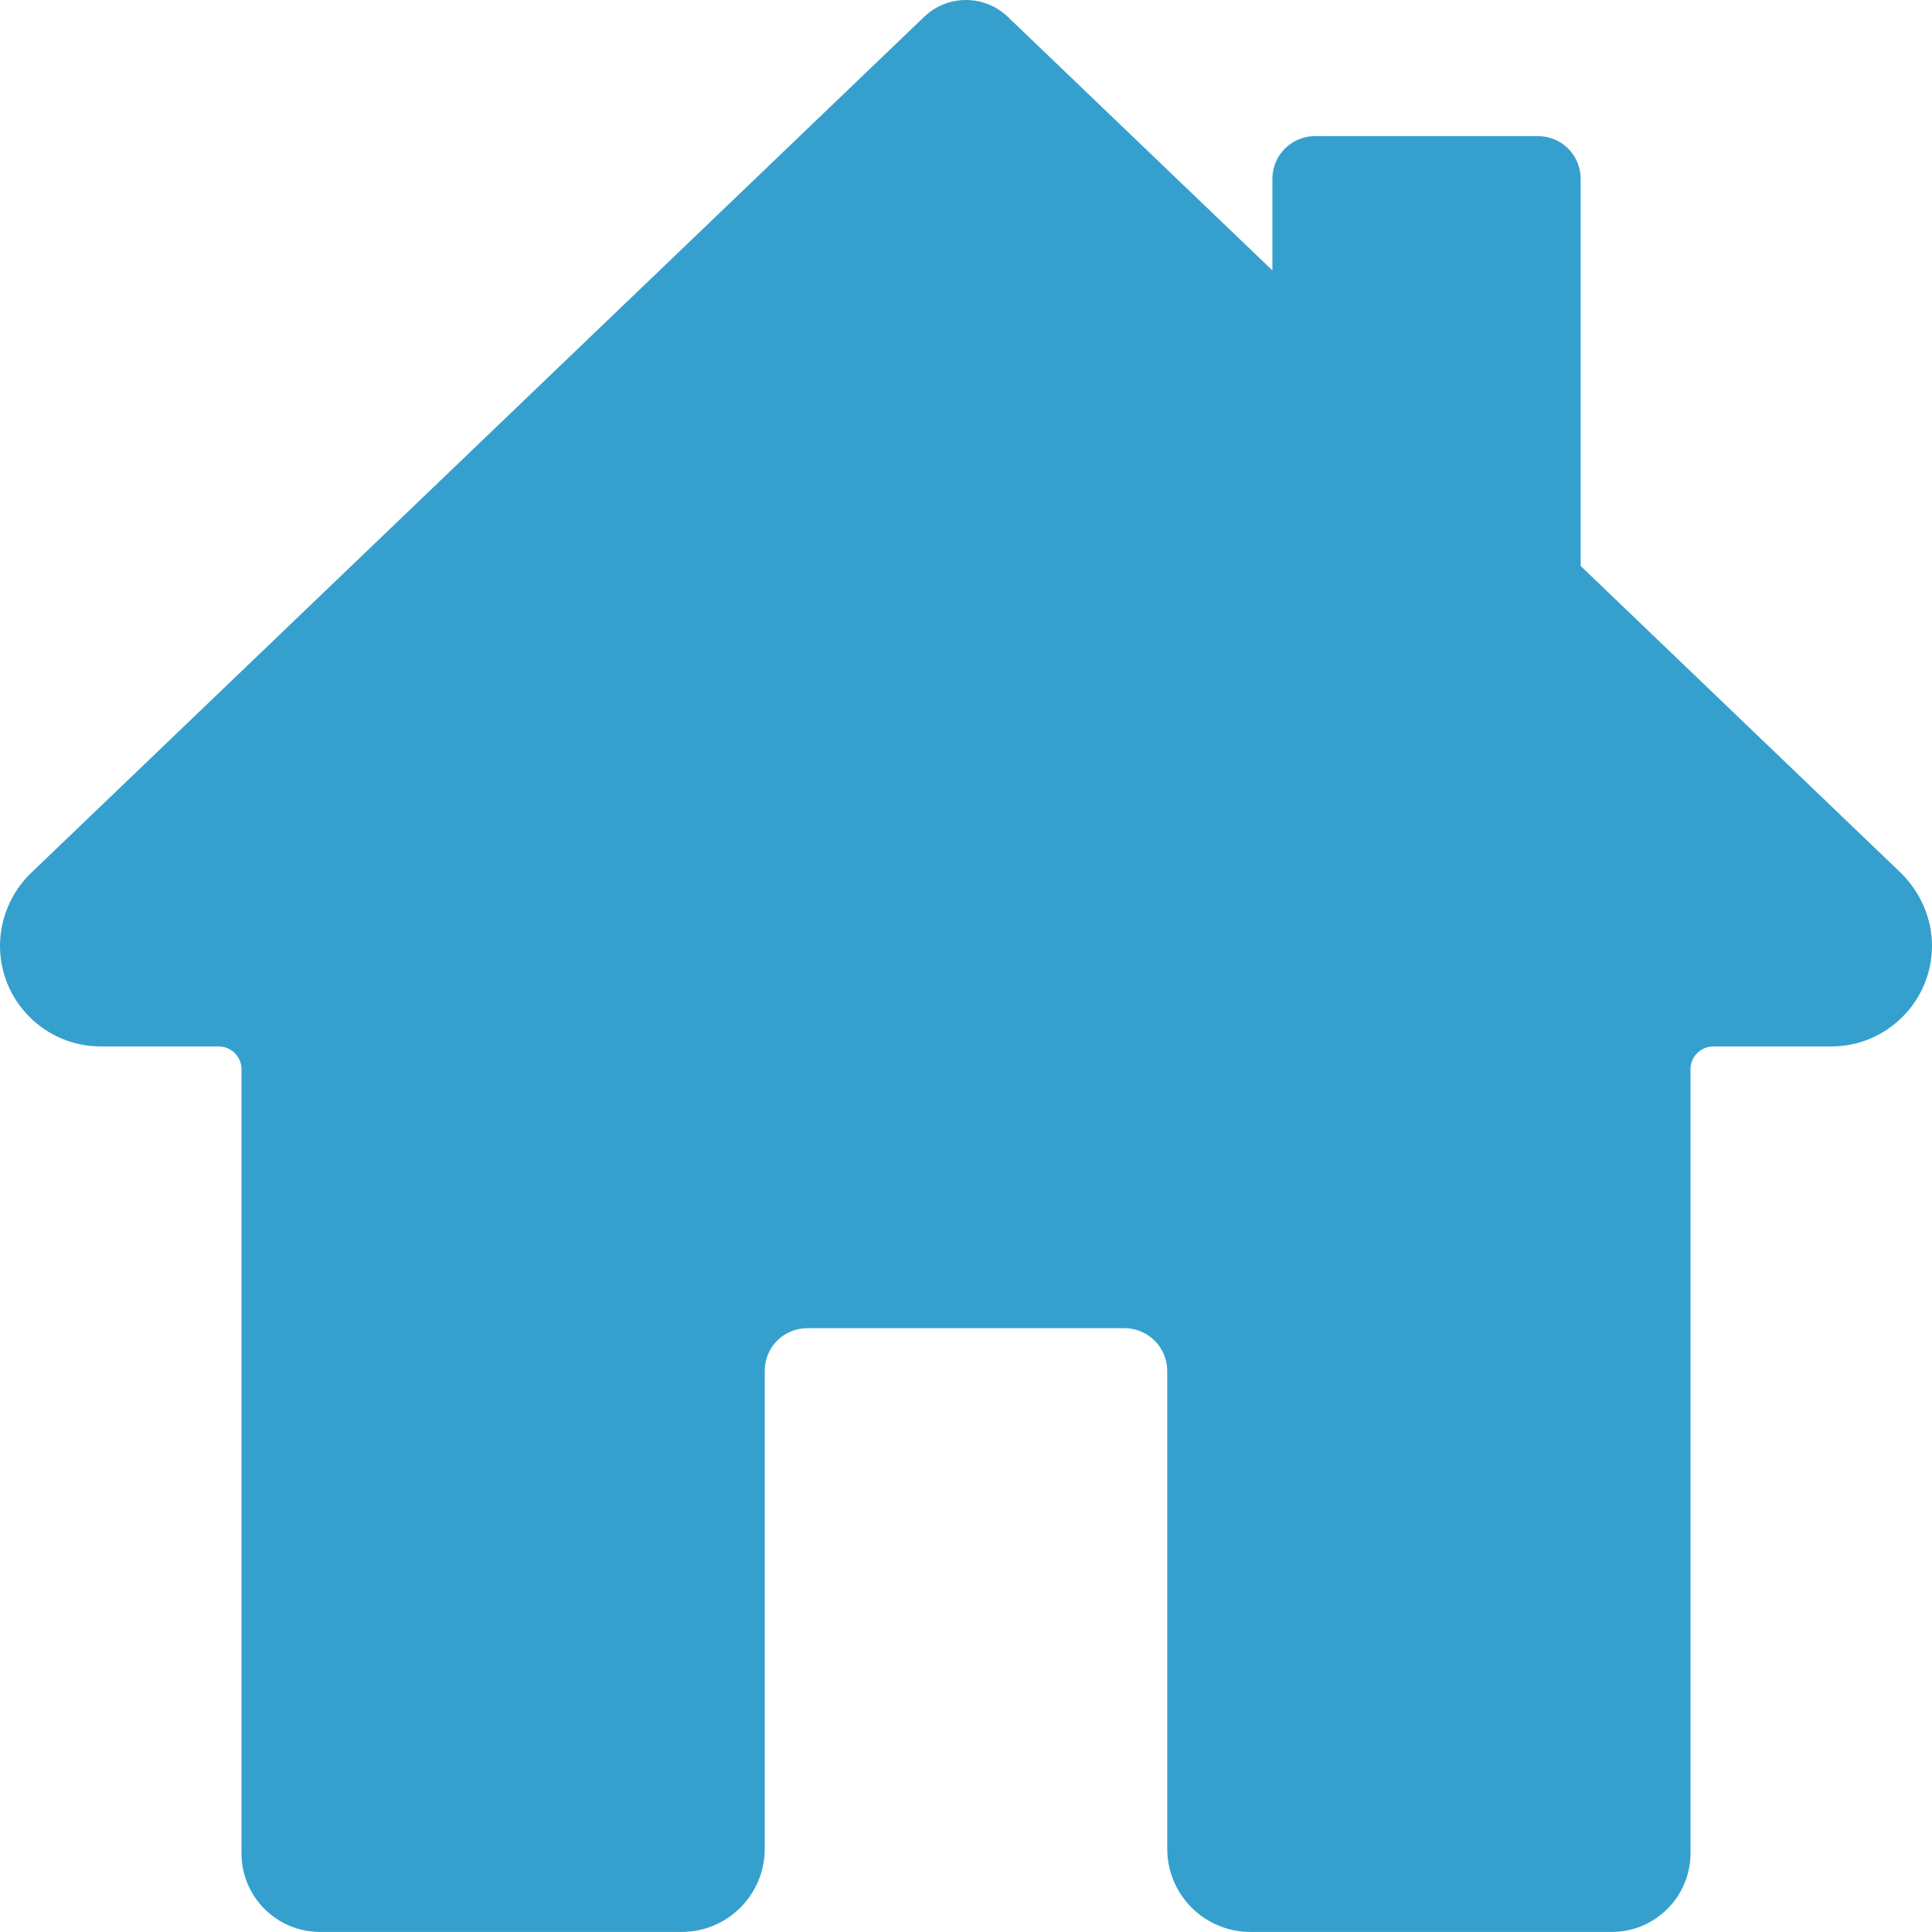
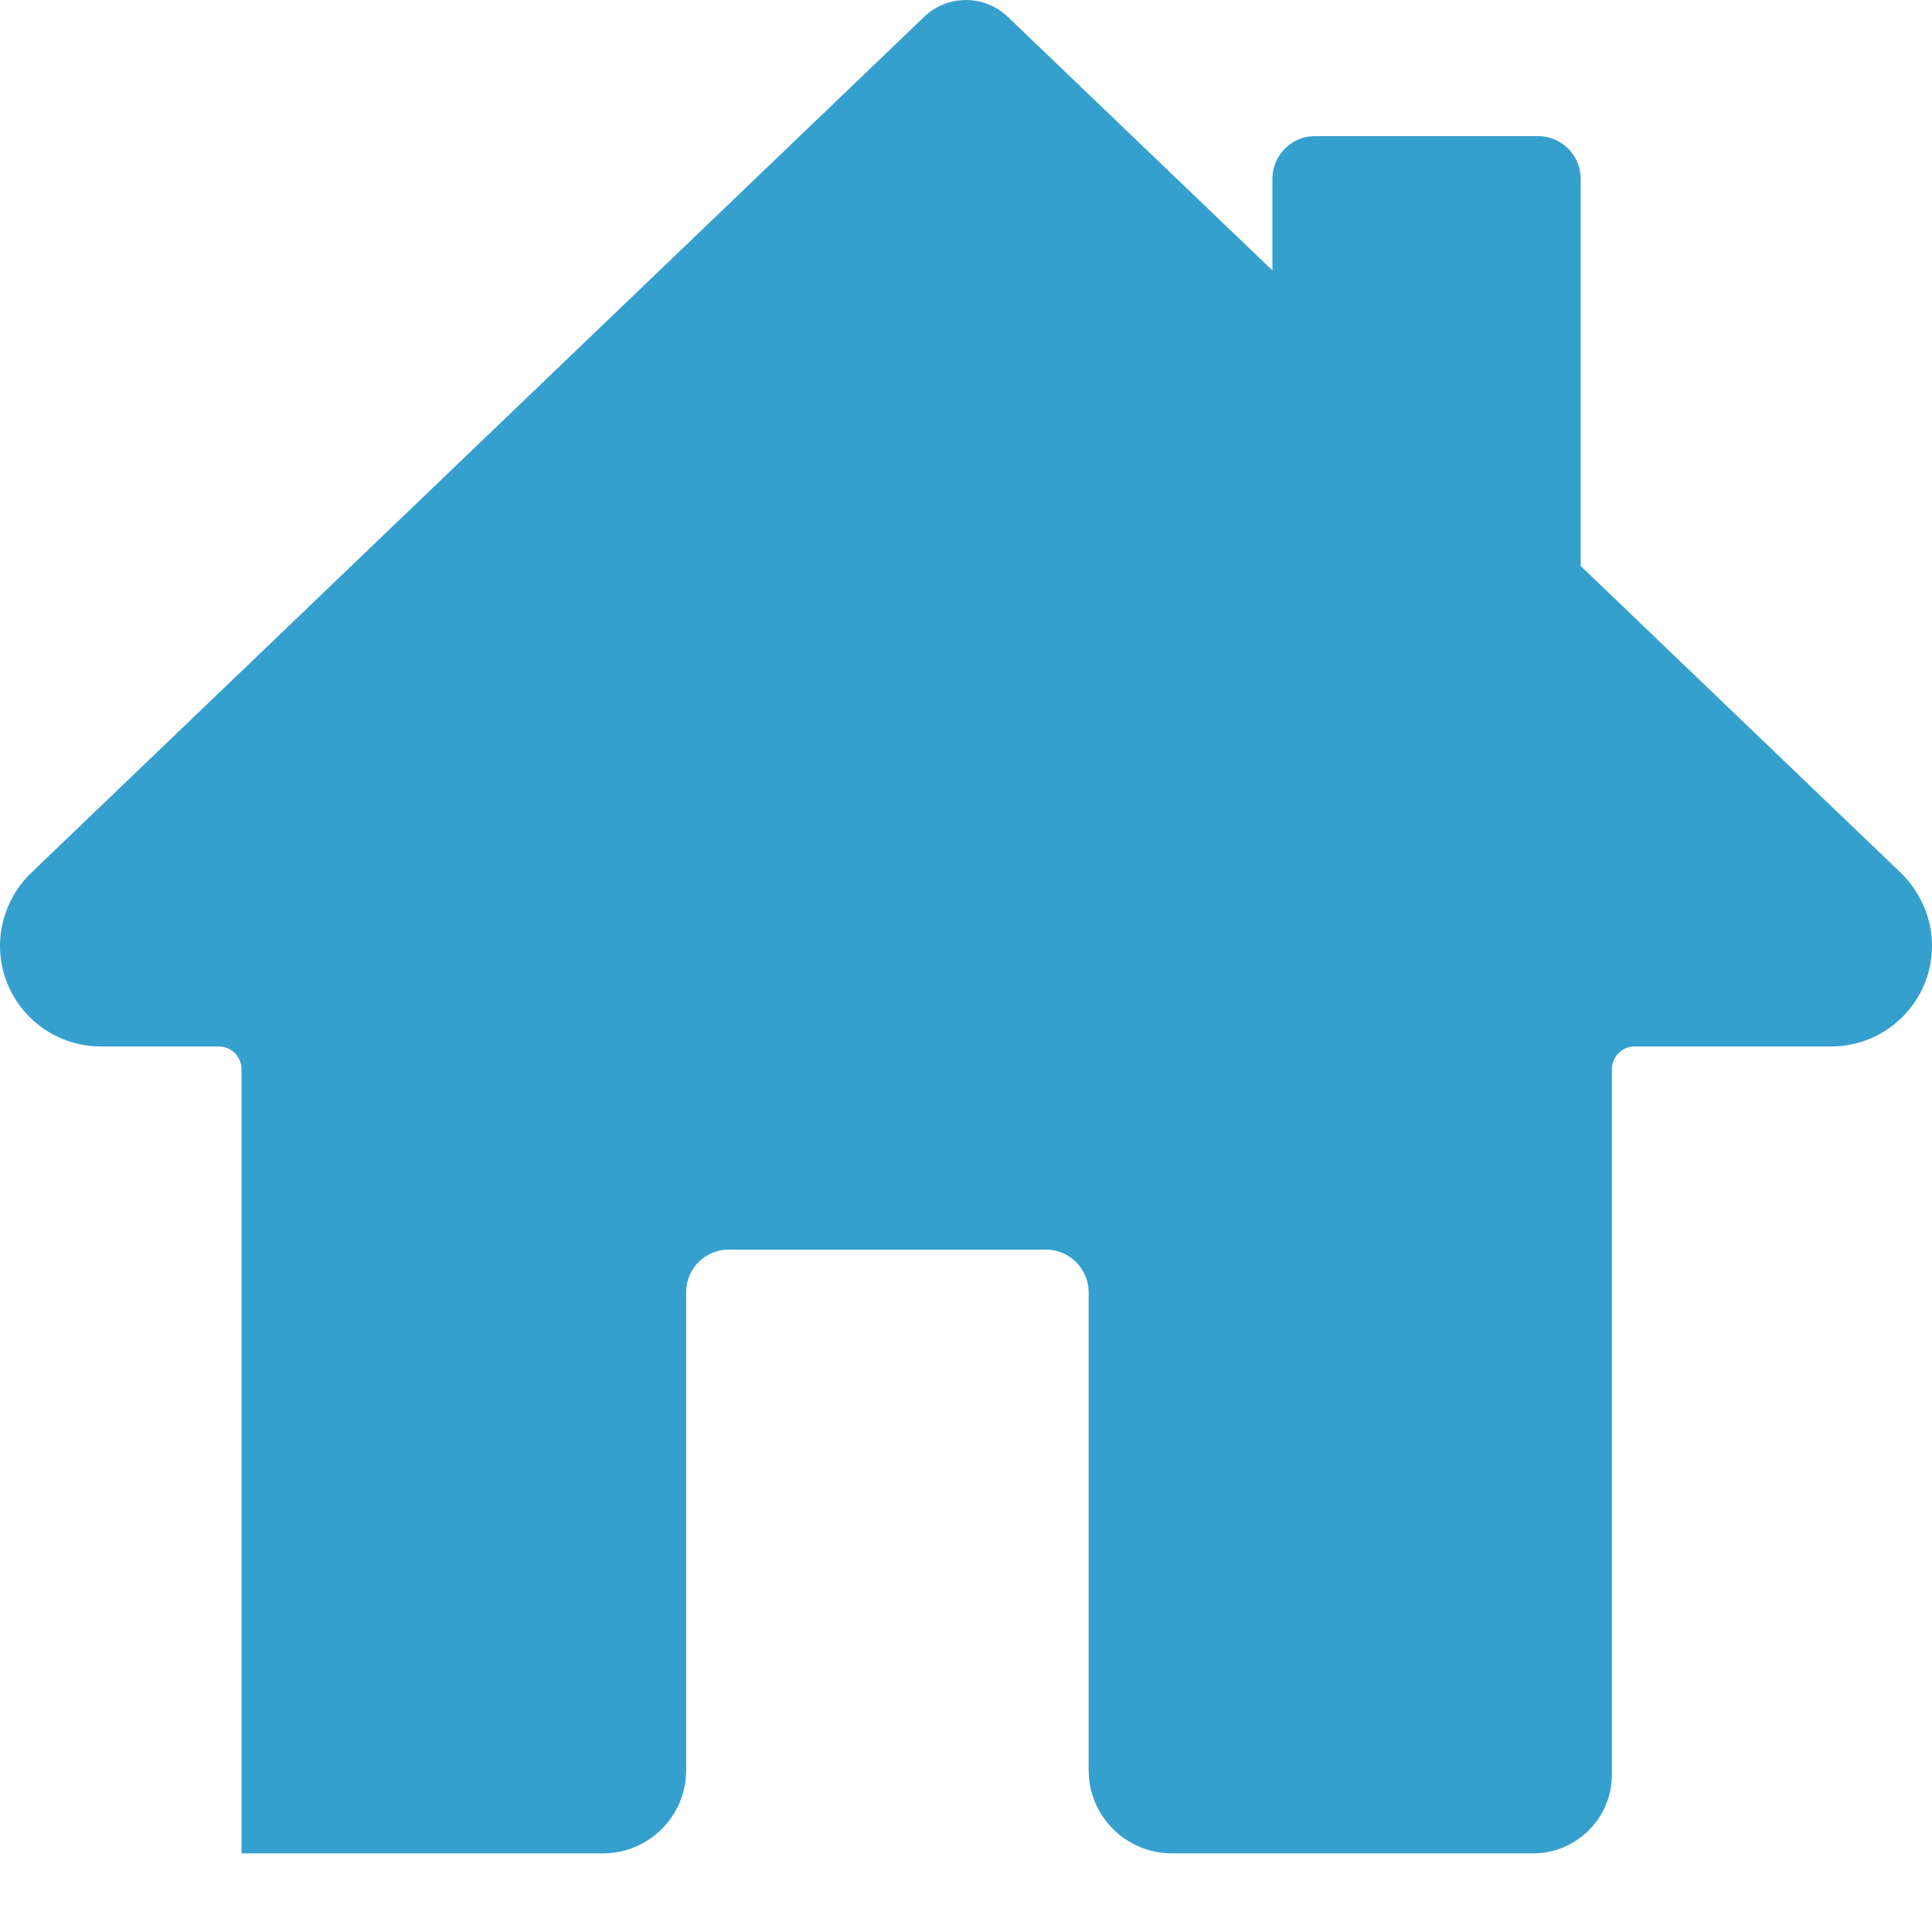
<svg xmlns="http://www.w3.org/2000/svg" version="1.1" id="Layer_1" x="0px" y="0px" viewBox="0 0 384 383.99" style="enable-background:new 0 0 384 383.99;" xml:space="preserve">
  <style type="text/css">
	.st0{fill:#35a0ce;}
</style>
-   <path class="st0" d="M377.9,173.58l-63.73-61.09V35.54c0-4.69-3.8-8.49-8.49-8.49h-44.29c-4.69,0-8.49,3.8-8.49,8.49v18.21  L200.3,3.34c-4.64-4.45-11.97-4.45-16.61,0L5.92,173.75C2.16,177.51,0,182.7,0,187.99c0,11.02,8.98,20,20,20h23.47  c2.5,0,4.53,2.03,4.53,4.53v155.85c0,8.63,6.99,15.62,15.62,15.62h71.85c9.13,0,16.53-7.4,16.53-16.53v-95.03  c0-4.66,3.78-8.44,8.44-8.44h63.05c4.7,0,8.51,3.81,8.51,8.51v94.96c0,9.13,7.4,16.53,16.53,16.53h71.81  c8.65,0,15.66-7.01,15.66-15.66V212.52c0-2.5,2.03-4.53,4.53-4.53H364c11.02,0,20-8.98,20-20C384,182.7,381.84,177.51,377.9,173.58z  " />
+   <path class="st0" d="M377.9,173.58l-63.73-61.09V35.54c0-4.69-3.8-8.49-8.49-8.49h-44.29c-4.69,0-8.49,3.8-8.49,8.49v18.21  L200.3,3.34c-4.64-4.45-11.97-4.45-16.61,0L5.92,173.75C2.16,177.51,0,182.7,0,187.99c0,11.02,8.98,20,20,20h23.47  c2.5,0,4.53,2.03,4.53,4.53v155.85h71.85c9.13,0,16.53-7.4,16.53-16.53v-95.03  c0-4.66,3.78-8.44,8.44-8.44h63.05c4.7,0,8.51,3.81,8.51,8.51v94.96c0,9.13,7.4,16.53,16.53,16.53h71.81  c8.65,0,15.66-7.01,15.66-15.66V212.52c0-2.5,2.03-4.53,4.53-4.53H364c11.02,0,20-8.98,20-20C384,182.7,381.84,177.51,377.9,173.58z  " />
</svg>